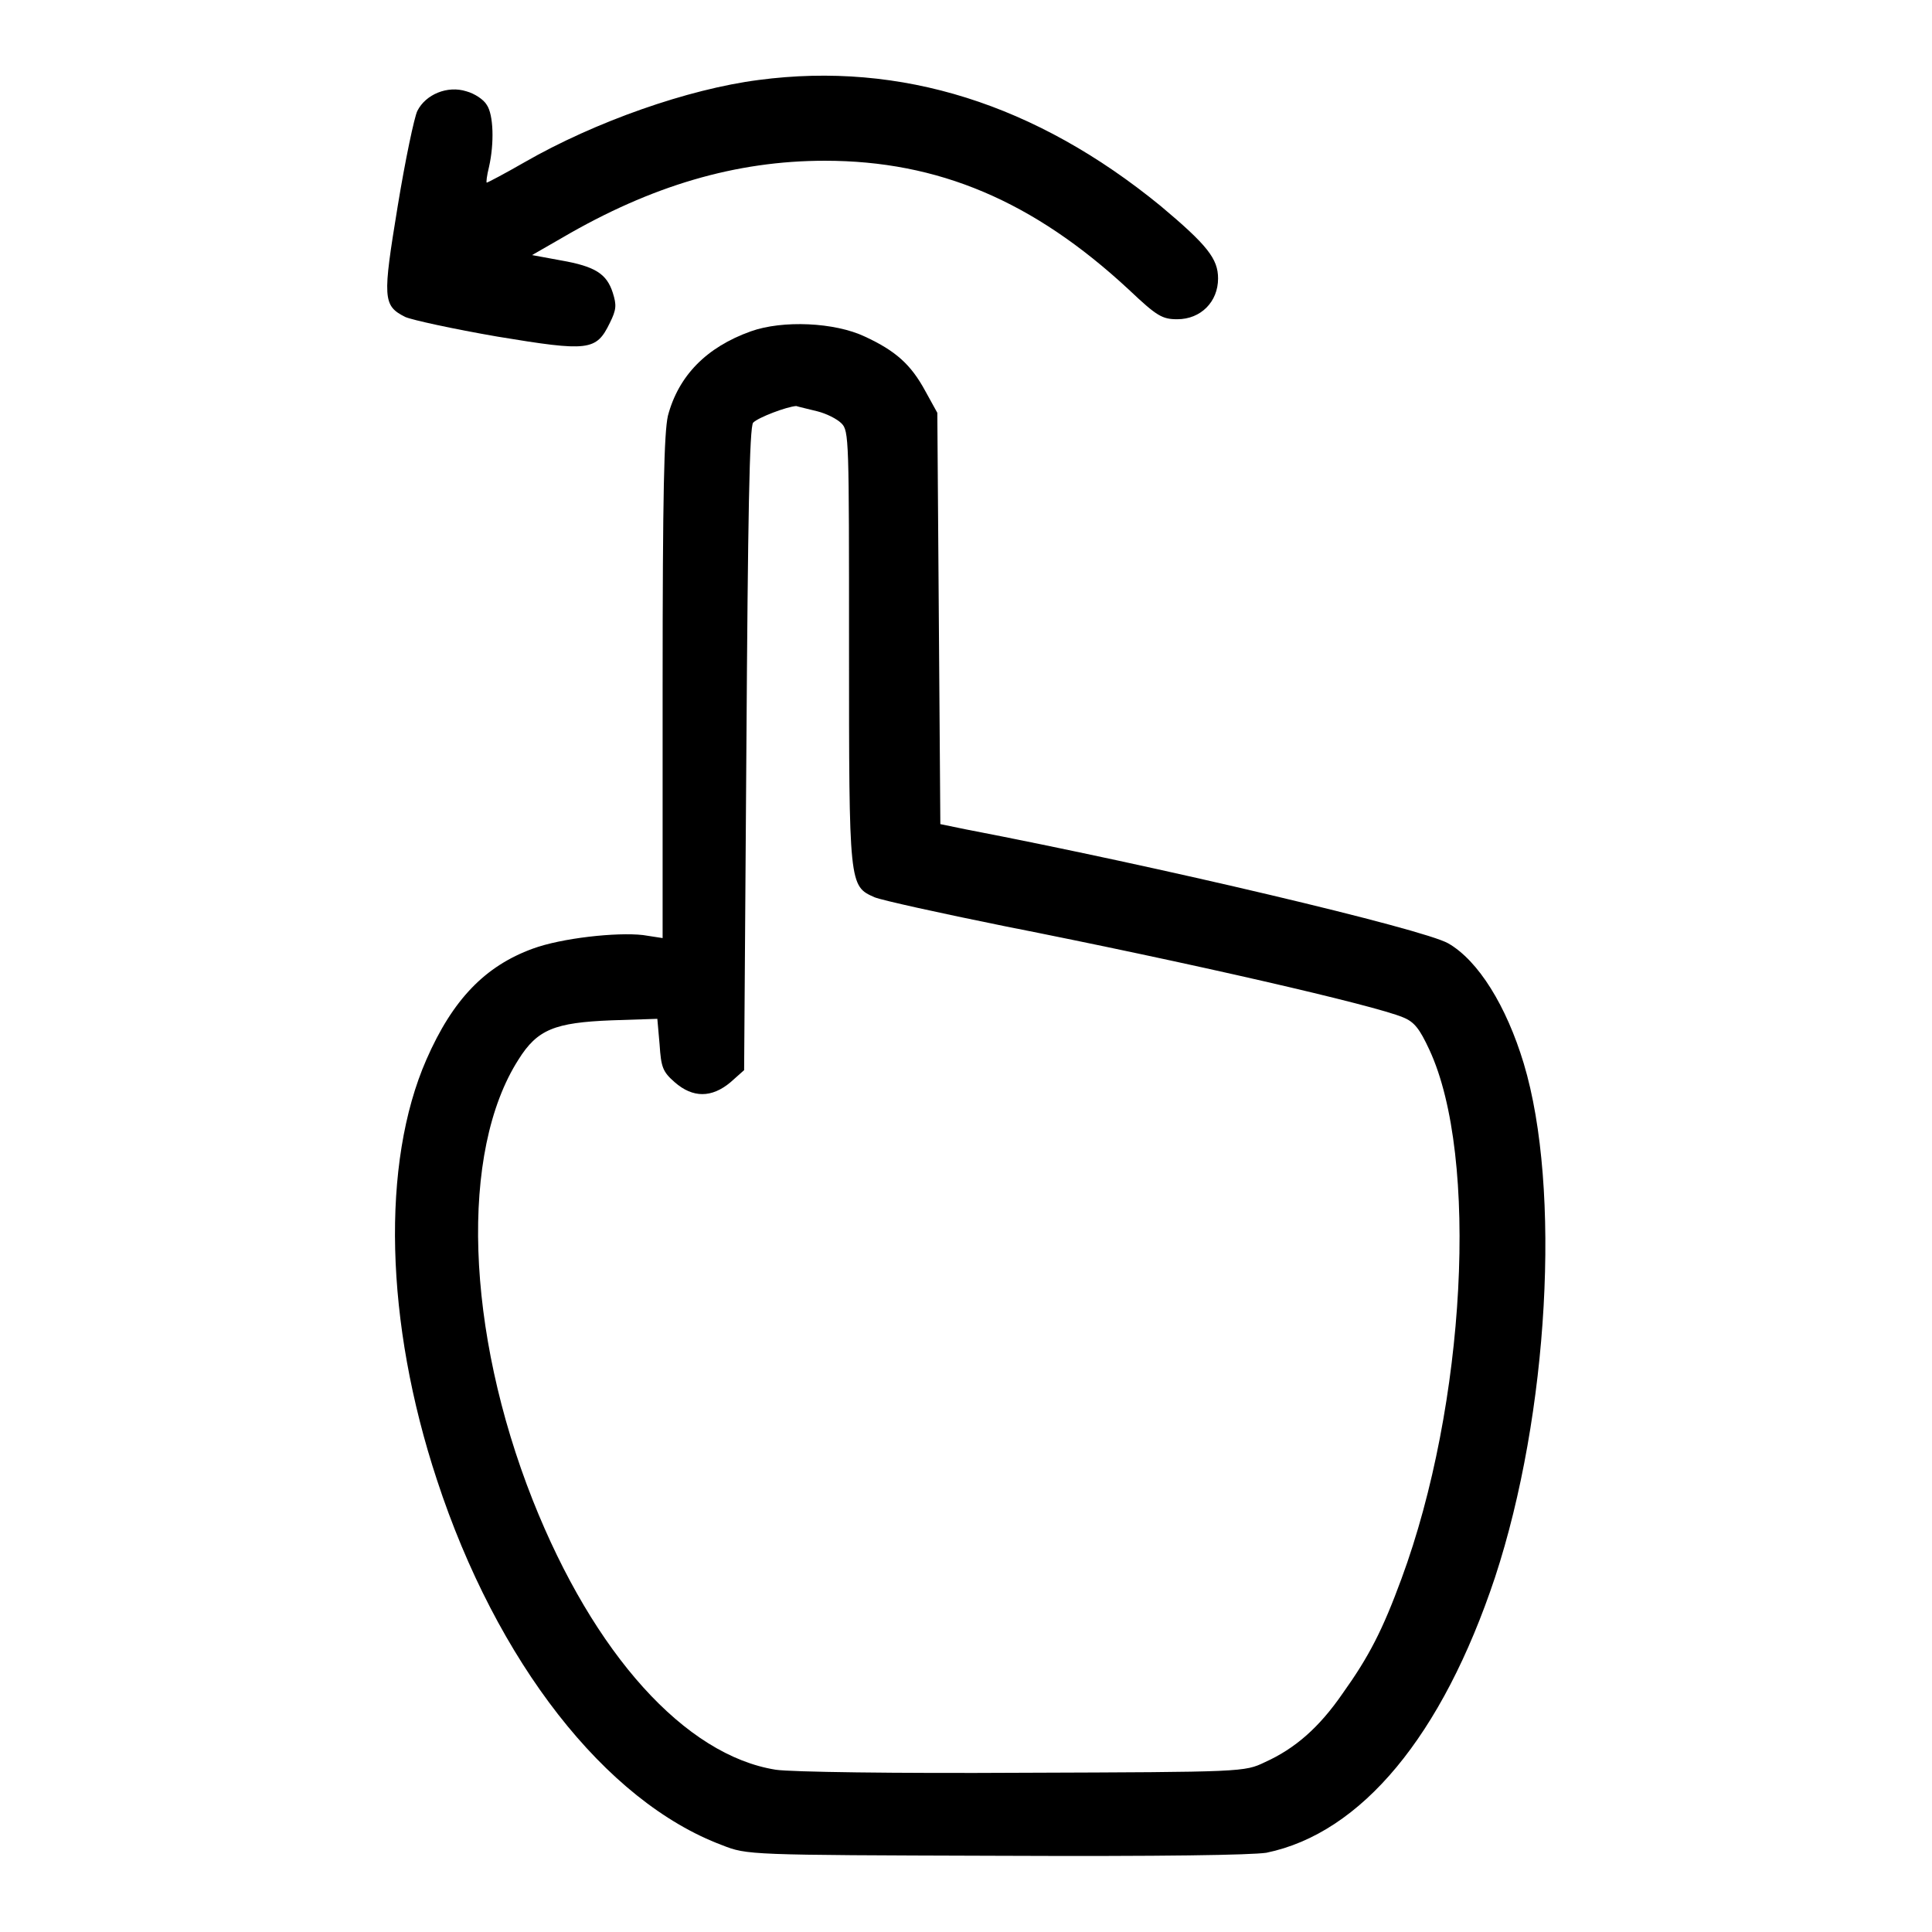
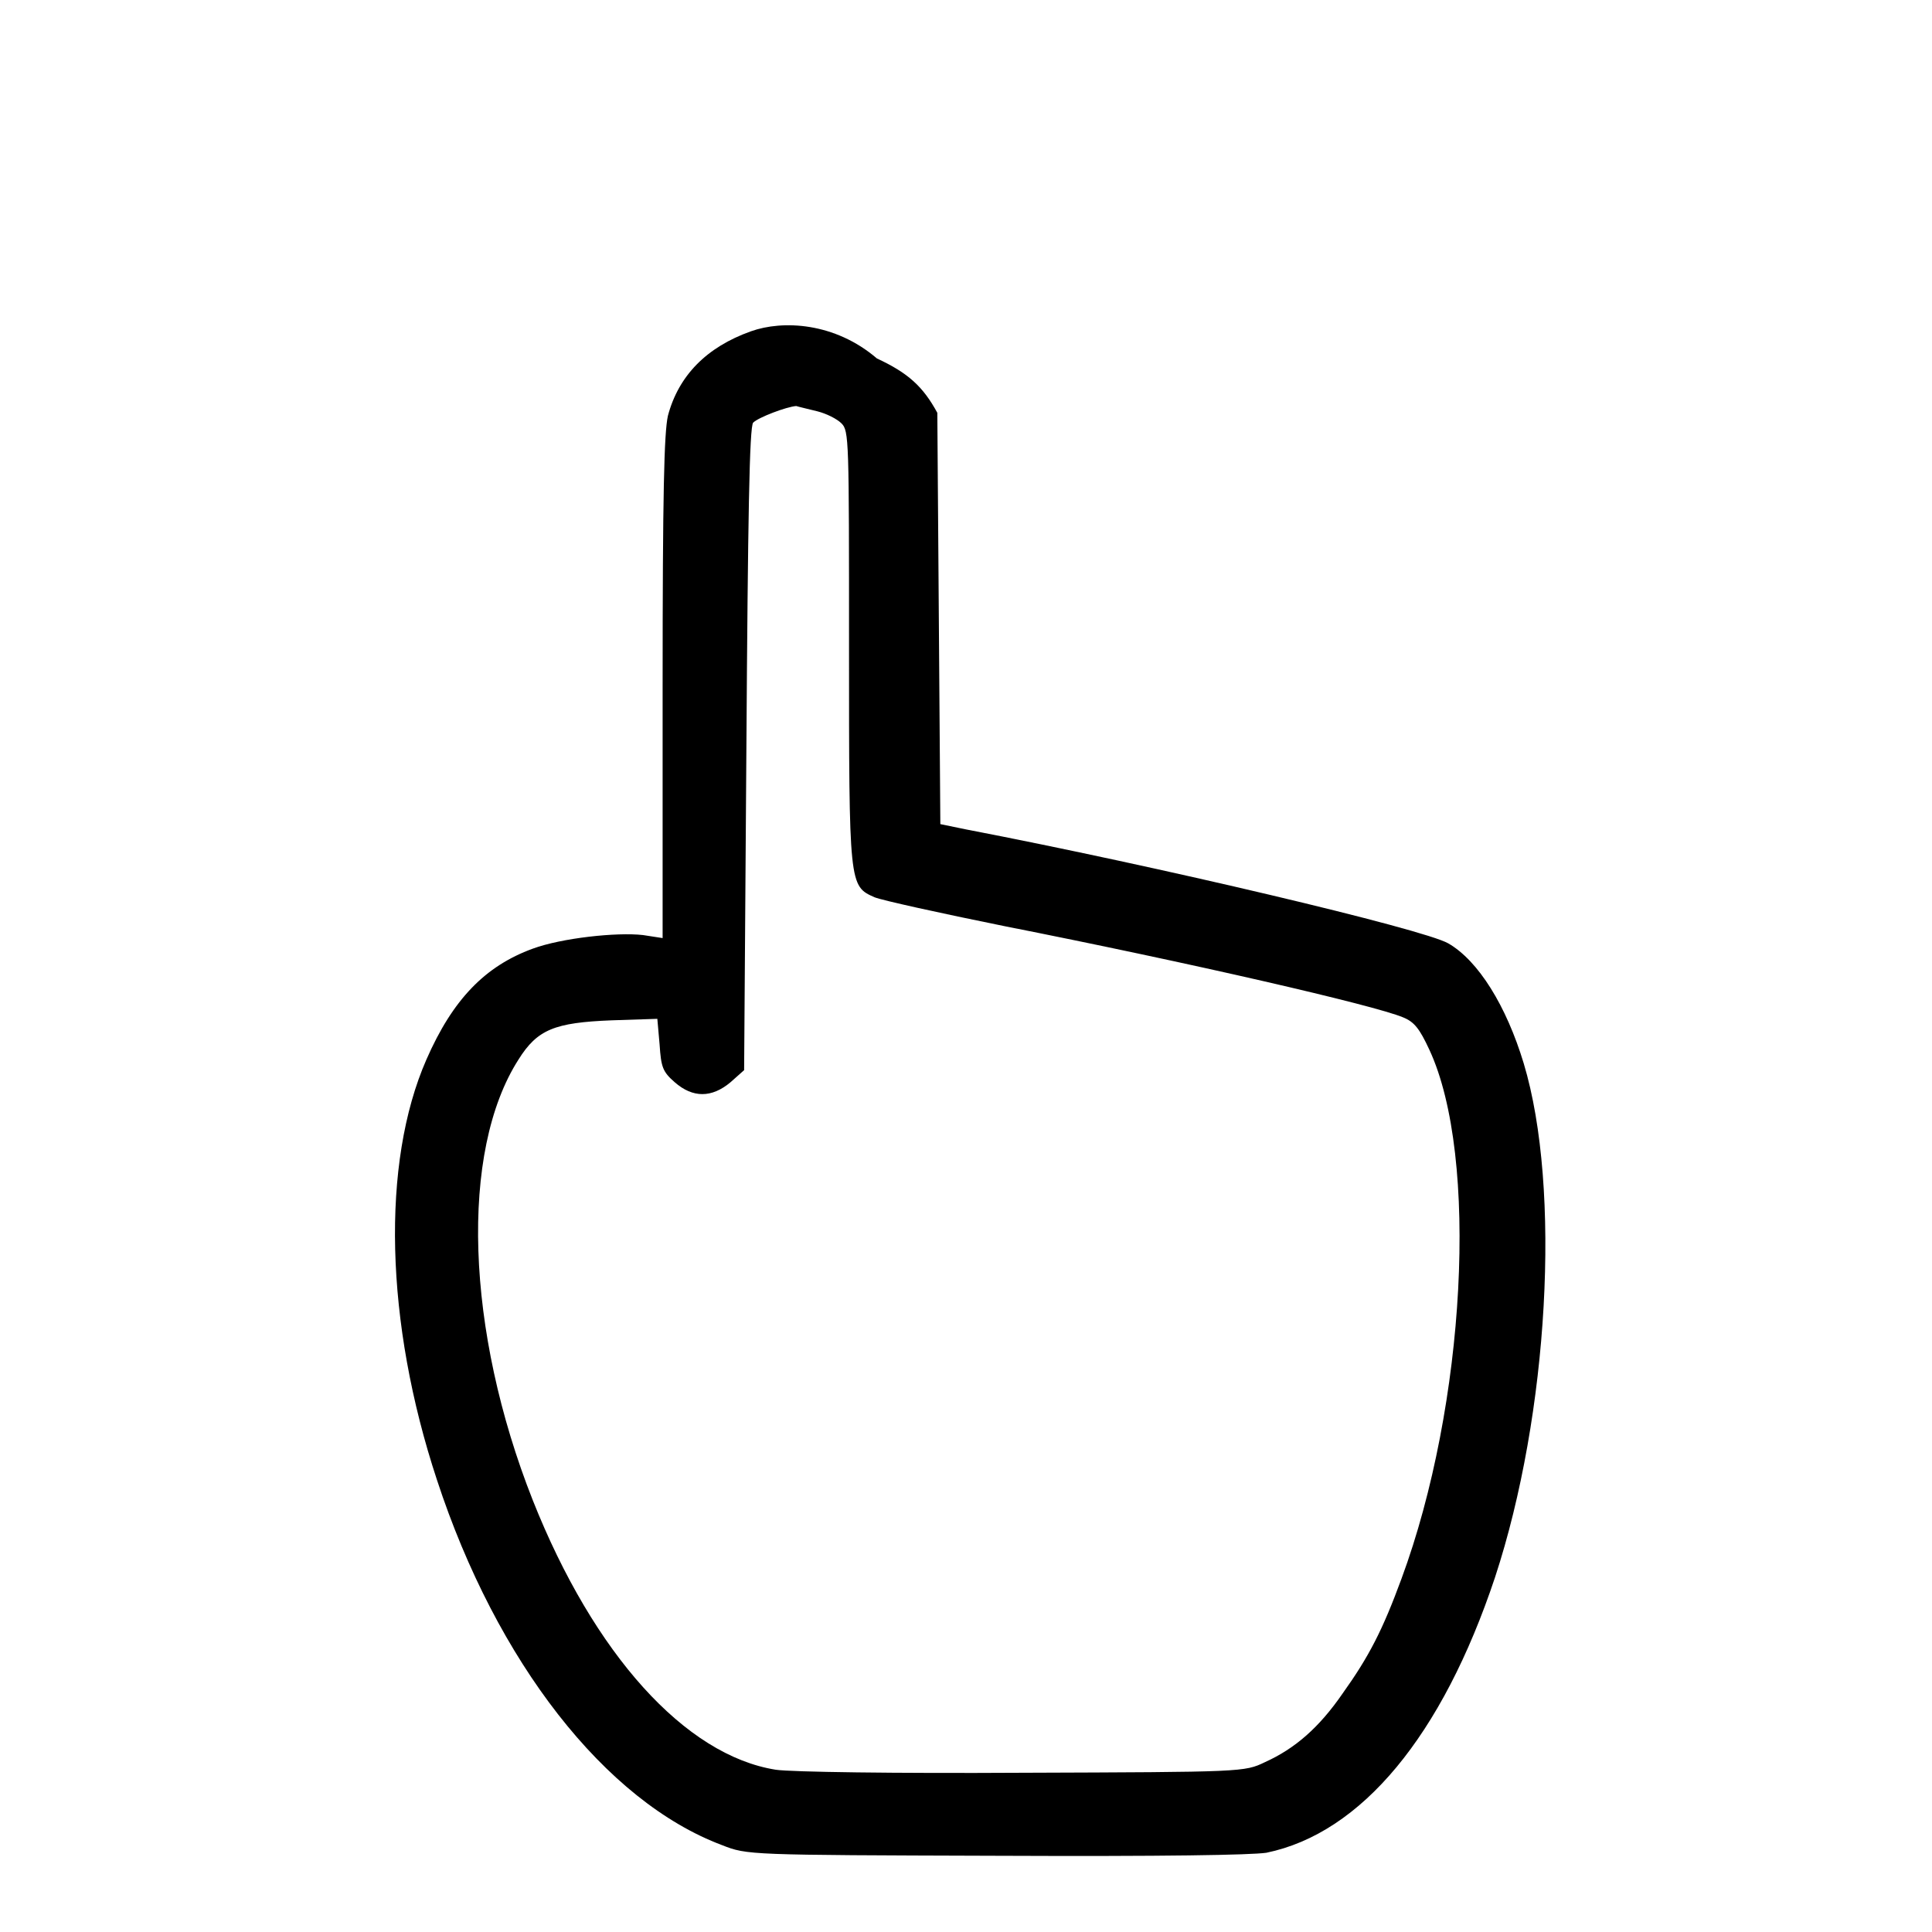
<svg xmlns="http://www.w3.org/2000/svg" version="1.1" x="0px" y="0px" viewBox="0 0 256 256" enable-background="new 0 0 256 256" xml:space="preserve">
  <g>
    <g>
      <g>
-         <path fill="#000000" d="M100.5,10.6c-9.3,1.2-21.6,5.5-31,10.9c-2.6,1.5-4.9,2.7-5,2.7c-0.1,0,0-0.9,0.3-2.1c0.7-3.1,0.6-6.9-0.3-8.2c-0.4-0.7-1.6-1.5-2.7-1.8c-2.5-0.8-5.4,0.4-6.5,2.6c-0.4,0.8-1.6,6.5-2.6,12.6c-2,12.2-2,13.2,1,14.7c0.9,0.4,6.4,1.6,12.2,2.6c12.1,2,13.1,1.9,14.9-1.8c0.9-1.8,0.9-2.4,0.4-4c-0.8-2.5-2.3-3.5-6.9-4.3l-3.8-0.7l4-2.3c11.8-6.9,23-10.2,34.8-10.2c15,0,27.6,5.3,40.3,17.1c3.7,3.5,4.4,3.9,6.4,3.9c3.1,0,5.4-2.3,5.4-5.4c0-2.6-1.4-4.4-7.6-9.6C137.3,13.8,119.4,8.1,100.5,10.6z" />
-         <path fill="#000000" d="M99.5,43.9c-5.9,2.1-9.6,5.9-11,11.2c-0.5,2.3-0.7,10-0.7,36v33.2l-2.6-0.4c-3.5-0.4-10.8,0.4-14.6,1.8c-6.3,2.3-10.6,6.7-14.1,14.7c-6,13.7-5.5,34.8,1.4,55.7c7.9,24.1,22.3,42.6,37.8,48.4c3.3,1.3,3.5,1.3,36.2,1.4c22.6,0.1,33.8-0.1,35.9-0.4c12.6-2.6,23.3-15.5,30.3-36.5c7.1-21.6,8.8-51.5,3.8-68.1c-2.3-7.6-6-13.6-10-15.9c-3.3-1.9-38.4-10.2-63.9-15.1l-3.4-0.7l-0.2-27.3l-0.2-27.2l-1.6-2.9c-1.9-3.5-3.9-5.3-8-7.2C110.6,42.7,103.7,42.4,99.5,43.9z M108.3,54.5c1.2,0.3,2.6,1,3.2,1.6c1,1,1,2.1,1,29.6c0,31.7,0,31.7,3.4,33.2c1,0.4,8.7,2.1,17.1,3.8c24.8,4.9,49.1,10.5,52.9,12.1c1.5,0.6,2.2,1.5,3.5,4.3c6.6,14.2,4.8,47.1-3.7,70.1c-2.5,6.8-4.3,10.3-7.8,15.2c-3.1,4.5-6.3,7.3-10.3,9.1c-2.7,1.3-2.9,1.3-32,1.4c-17.1,0.1-30.8-0.1-32.8-0.4c-12-1.9-24.1-15.3-32.2-35.7c-8.9-22.5-9.7-46.2-1.9-58.4c2.5-4,4.8-4.9,12.3-5.2l6.1-0.2l0.3,3.4c0.2,3,0.4,3.6,2,5c2.4,2.1,4.9,2.1,7.4,0l1.8-1.6l0.3-42.6c0.2-30.5,0.4-42.7,0.9-43.2c0.7-0.7,4.4-2.1,5.7-2.2C105.8,53.9,107.1,54.2,108.3,54.5z" />
+         <path fill="#000000" d="M99.5,43.9c-5.9,2.1-9.6,5.9-11,11.2c-0.5,2.3-0.7,10-0.7,36v33.2l-2.6-0.4c-3.5-0.4-10.8,0.4-14.6,1.8c-6.3,2.3-10.6,6.7-14.1,14.7c-6,13.7-5.5,34.8,1.4,55.7c7.9,24.1,22.3,42.6,37.8,48.4c3.3,1.3,3.5,1.3,36.2,1.4c22.6,0.1,33.8-0.1,35.9-0.4c12.6-2.6,23.3-15.5,30.3-36.5c7.1-21.6,8.8-51.5,3.8-68.1c-2.3-7.6-6-13.6-10-15.9c-3.3-1.9-38.4-10.2-63.9-15.1l-3.4-0.7l-0.2-27.3l-0.2-27.2c-1.9-3.5-3.9-5.3-8-7.2C110.6,42.7,103.7,42.4,99.5,43.9z M108.3,54.5c1.2,0.3,2.6,1,3.2,1.6c1,1,1,2.1,1,29.6c0,31.7,0,31.7,3.4,33.2c1,0.4,8.7,2.1,17.1,3.8c24.8,4.9,49.1,10.5,52.9,12.1c1.5,0.6,2.2,1.5,3.5,4.3c6.6,14.2,4.8,47.1-3.7,70.1c-2.5,6.8-4.3,10.3-7.8,15.2c-3.1,4.5-6.3,7.3-10.3,9.1c-2.7,1.3-2.9,1.3-32,1.4c-17.1,0.1-30.8-0.1-32.8-0.4c-12-1.9-24.1-15.3-32.2-35.7c-8.9-22.5-9.7-46.2-1.9-58.4c2.5-4,4.8-4.9,12.3-5.2l6.1-0.2l0.3,3.4c0.2,3,0.4,3.6,2,5c2.4,2.1,4.9,2.1,7.4,0l1.8-1.6l0.3-42.6c0.2-30.5,0.4-42.7,0.9-43.2c0.7-0.7,4.4-2.1,5.7-2.2C105.8,53.9,107.1,54.2,108.3,54.5z" />
      </g>
    </g>
  </g>
</svg>